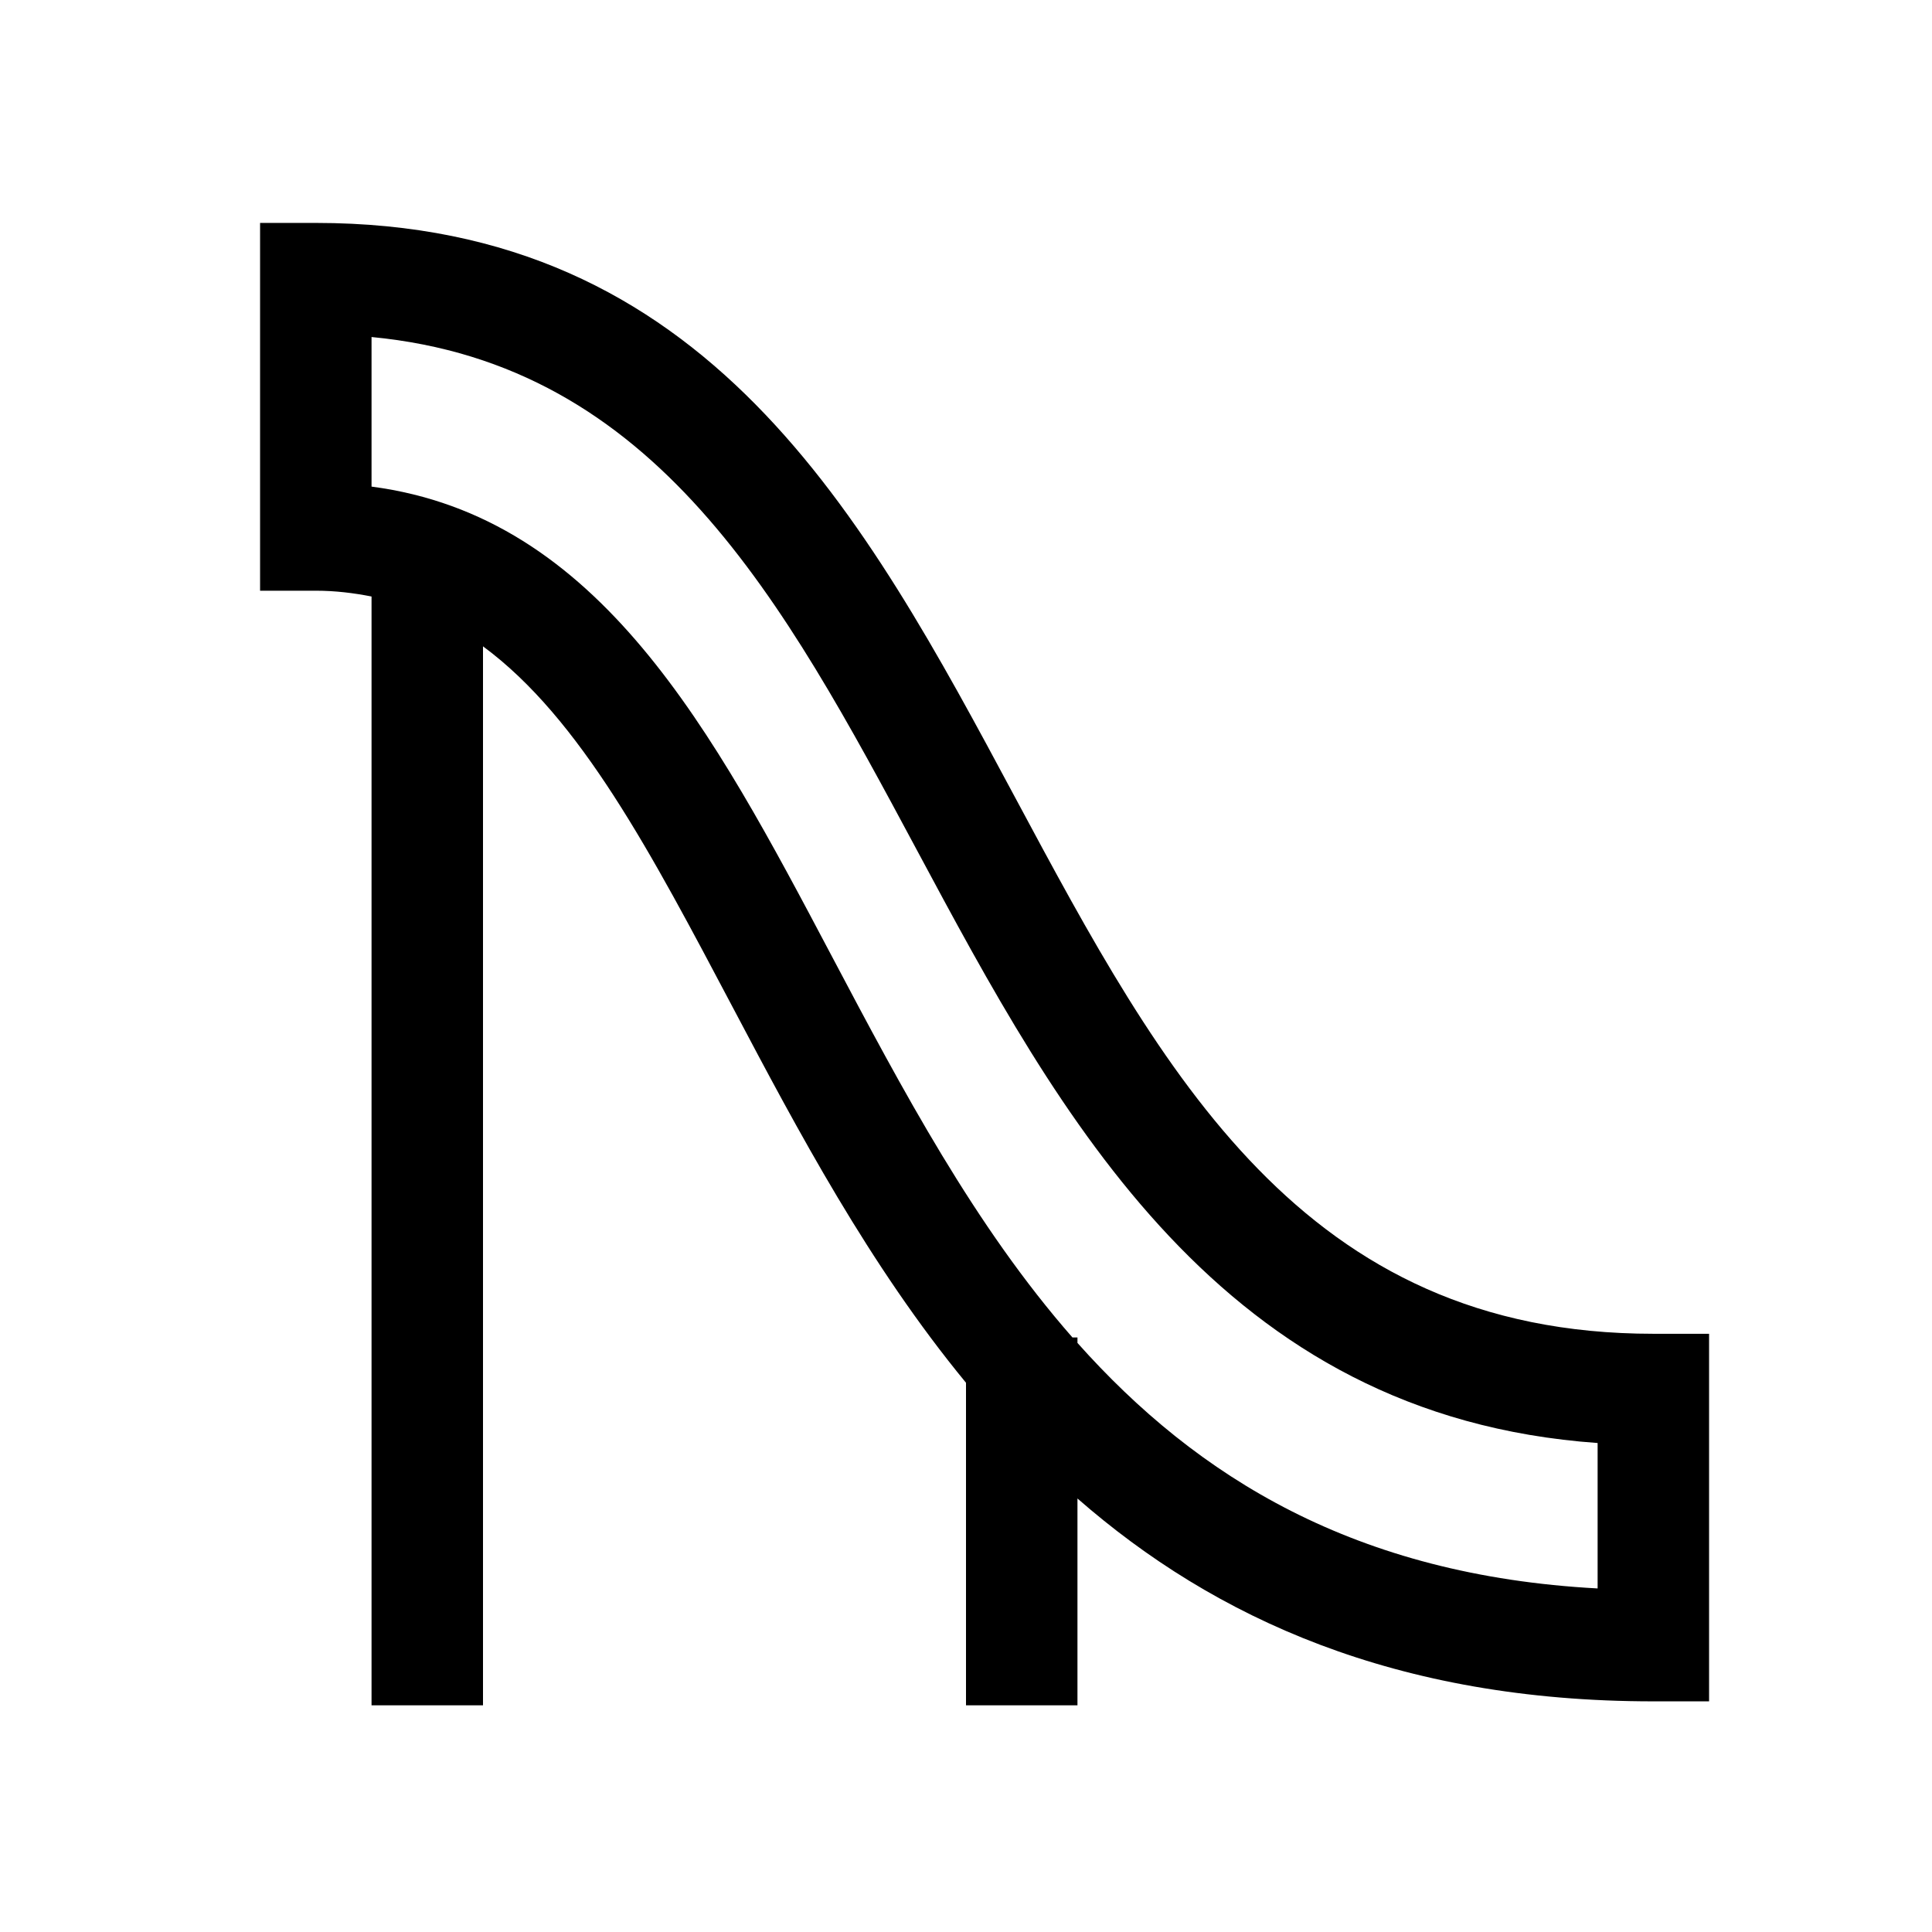
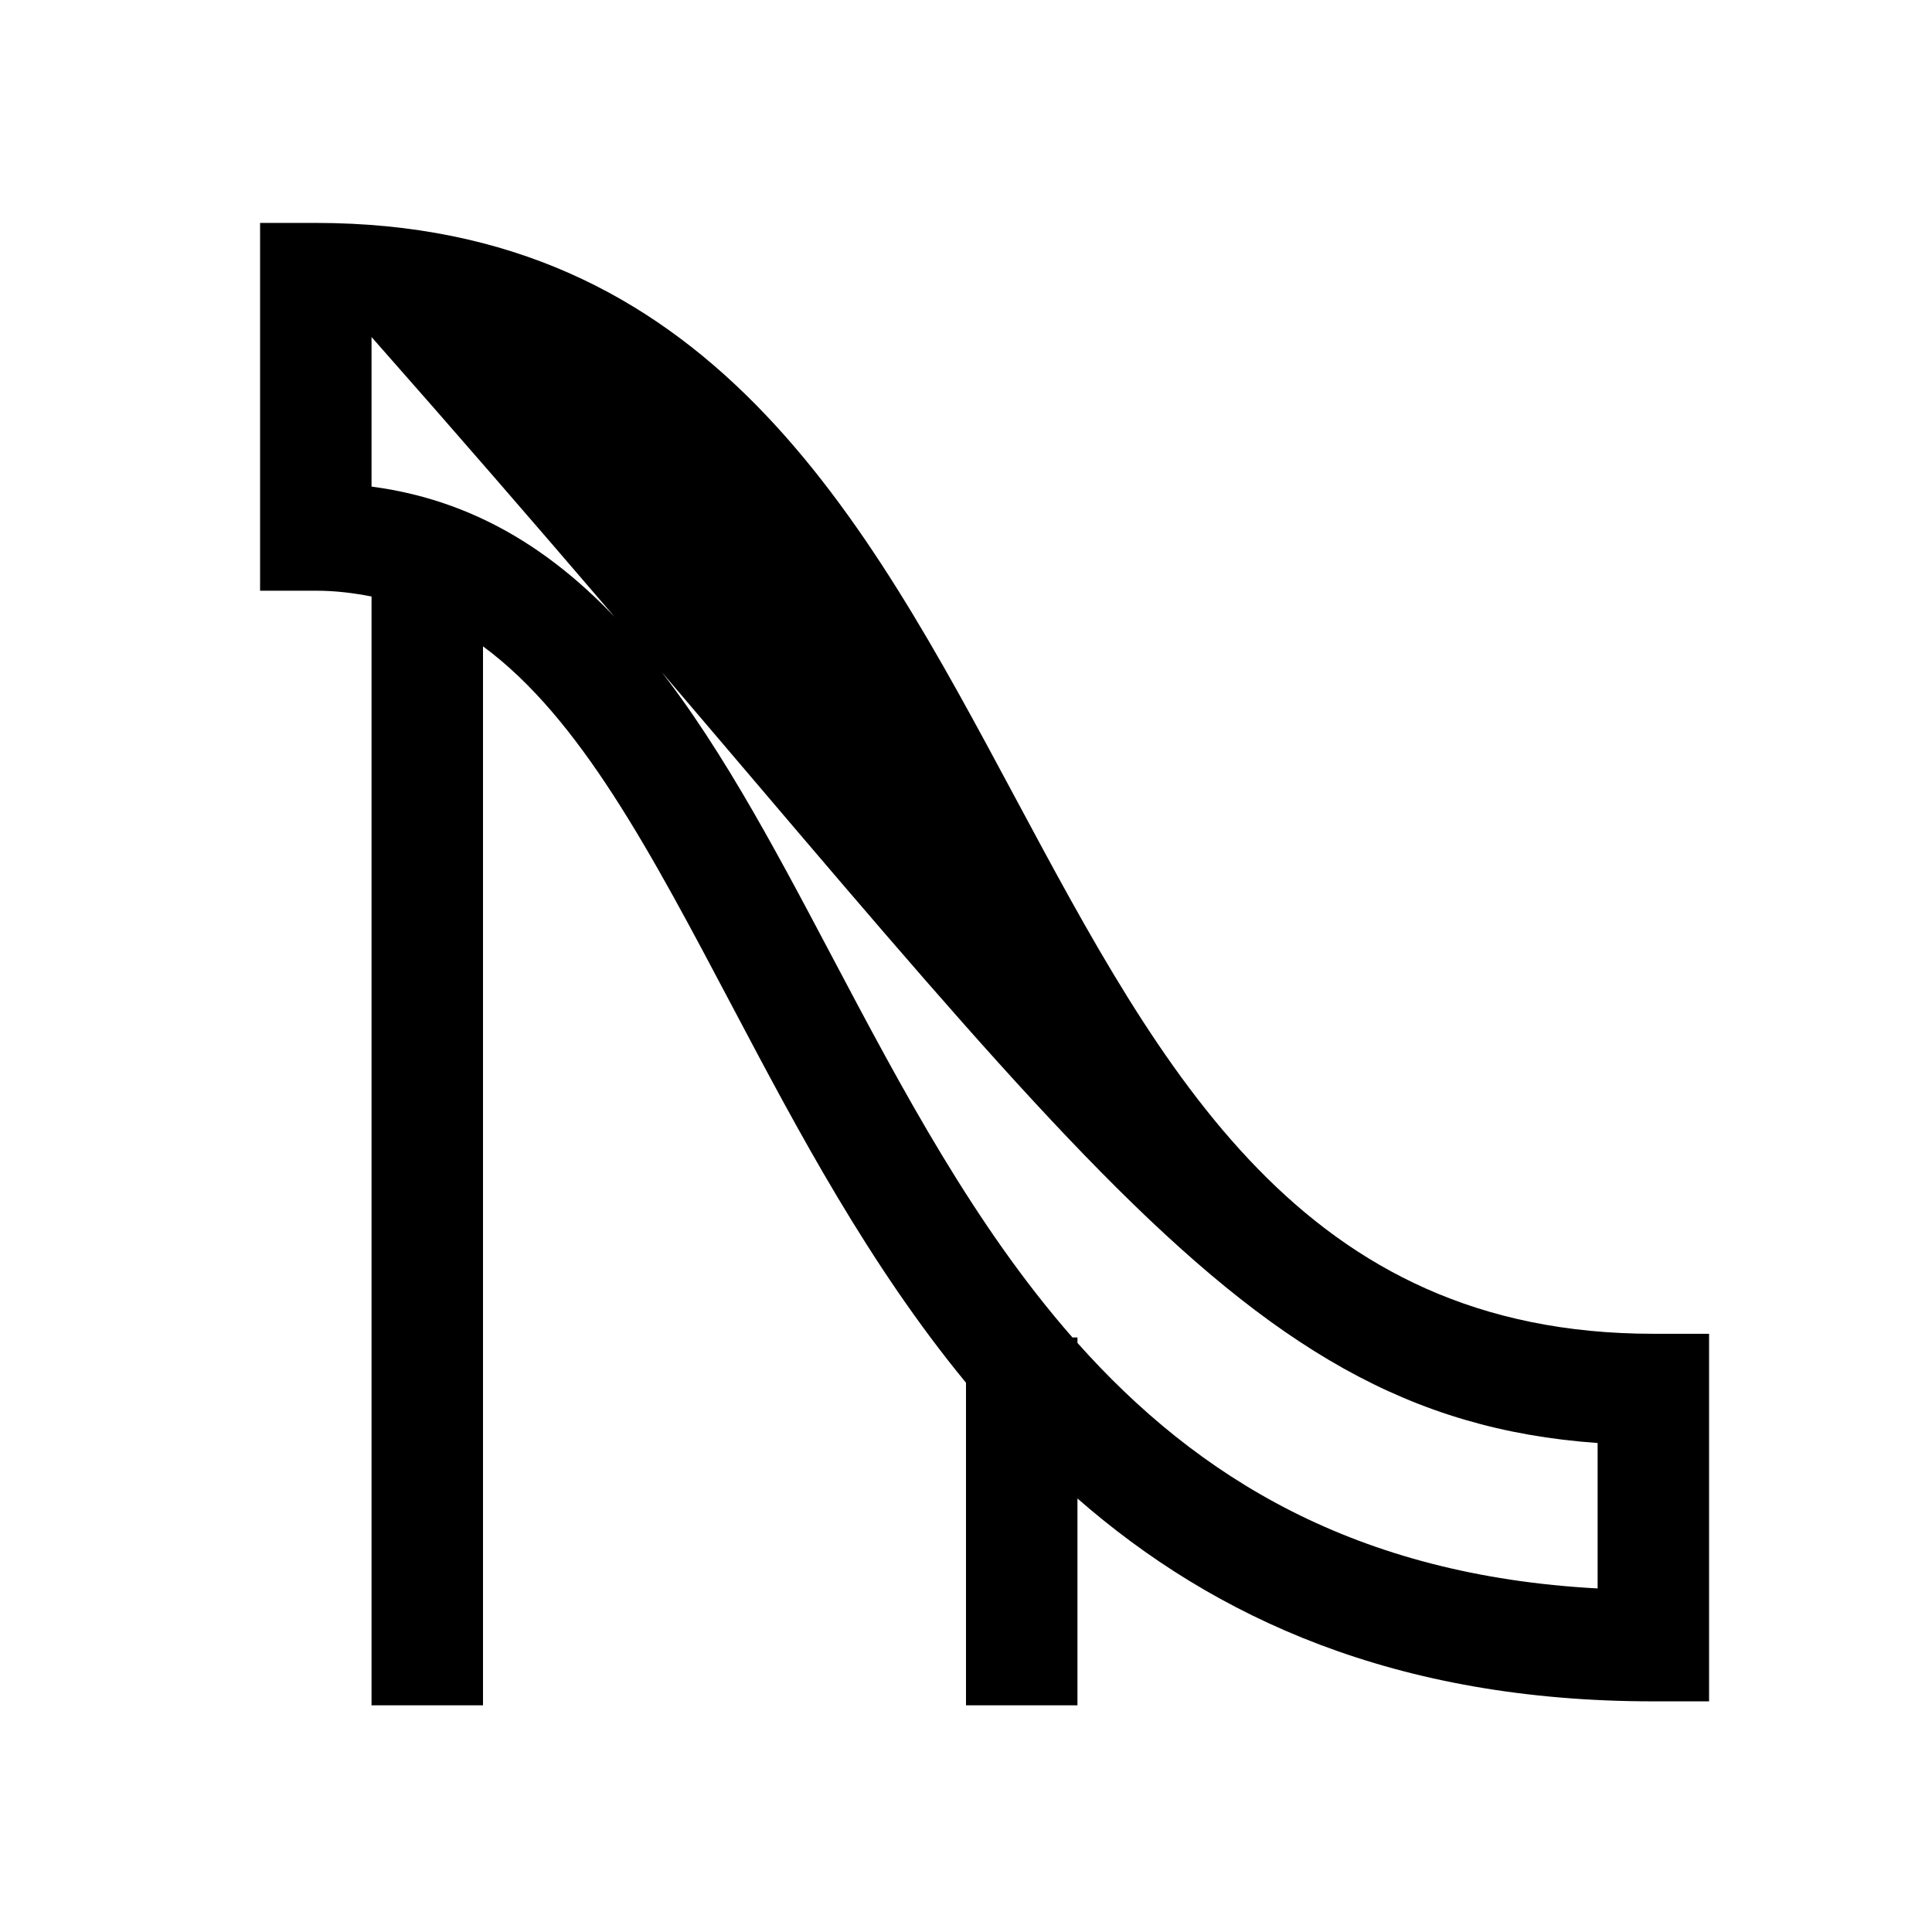
<svg xmlns="http://www.w3.org/2000/svg" width="52" height="52" viewBox="0 0 52 52" fill="none">
-   <path d="M44.5 35.899C35.057 35.899 31.302 28.887 27.327 21.473C23.25 13.866 19.033 6 8.5 6H7V15.899H8.5C9.028 15.899 9.522 15.961 10 16.055V45.899H13V17.396C15.626 19.333 17.525 22.957 19.732 27.131C21.476 30.432 23.393 34.05 26 37.217V45.899H29V40.332C32.689 43.557 37.576 45.792 44.5 45.792H46V35.899H44.5ZM43 42.753C36.488 42.404 32.228 39.768 29 36.145V35.998H28.865C26.234 32.997 24.293 29.34 22.385 25.73C19.176 19.66 16.132 13.902 10 13.097V9.071C17.666 9.802 21.081 16.172 24.684 22.891C28.521 30.048 32.846 38.117 43 38.839V42.753Z" fill="black" />
+   <path d="M44.5 35.899C35.057 35.899 31.302 28.887 27.327 21.473C23.25 13.866 19.033 6 8.5 6H7V15.899H8.5C9.028 15.899 9.522 15.961 10 16.055V45.899H13V17.396C15.626 19.333 17.525 22.957 19.732 27.131C21.476 30.432 23.393 34.05 26 37.217V45.899H29V40.332C32.689 43.557 37.576 45.792 44.5 45.792H46V35.899H44.5ZM43 42.753C36.488 42.404 32.228 39.768 29 36.145V35.998H28.865C26.234 32.997 24.293 29.34 22.385 25.73C19.176 19.66 16.132 13.902 10 13.097V9.071C28.521 30.048 32.846 38.117 43 38.839V42.753Z" fill="black" />
</svg>